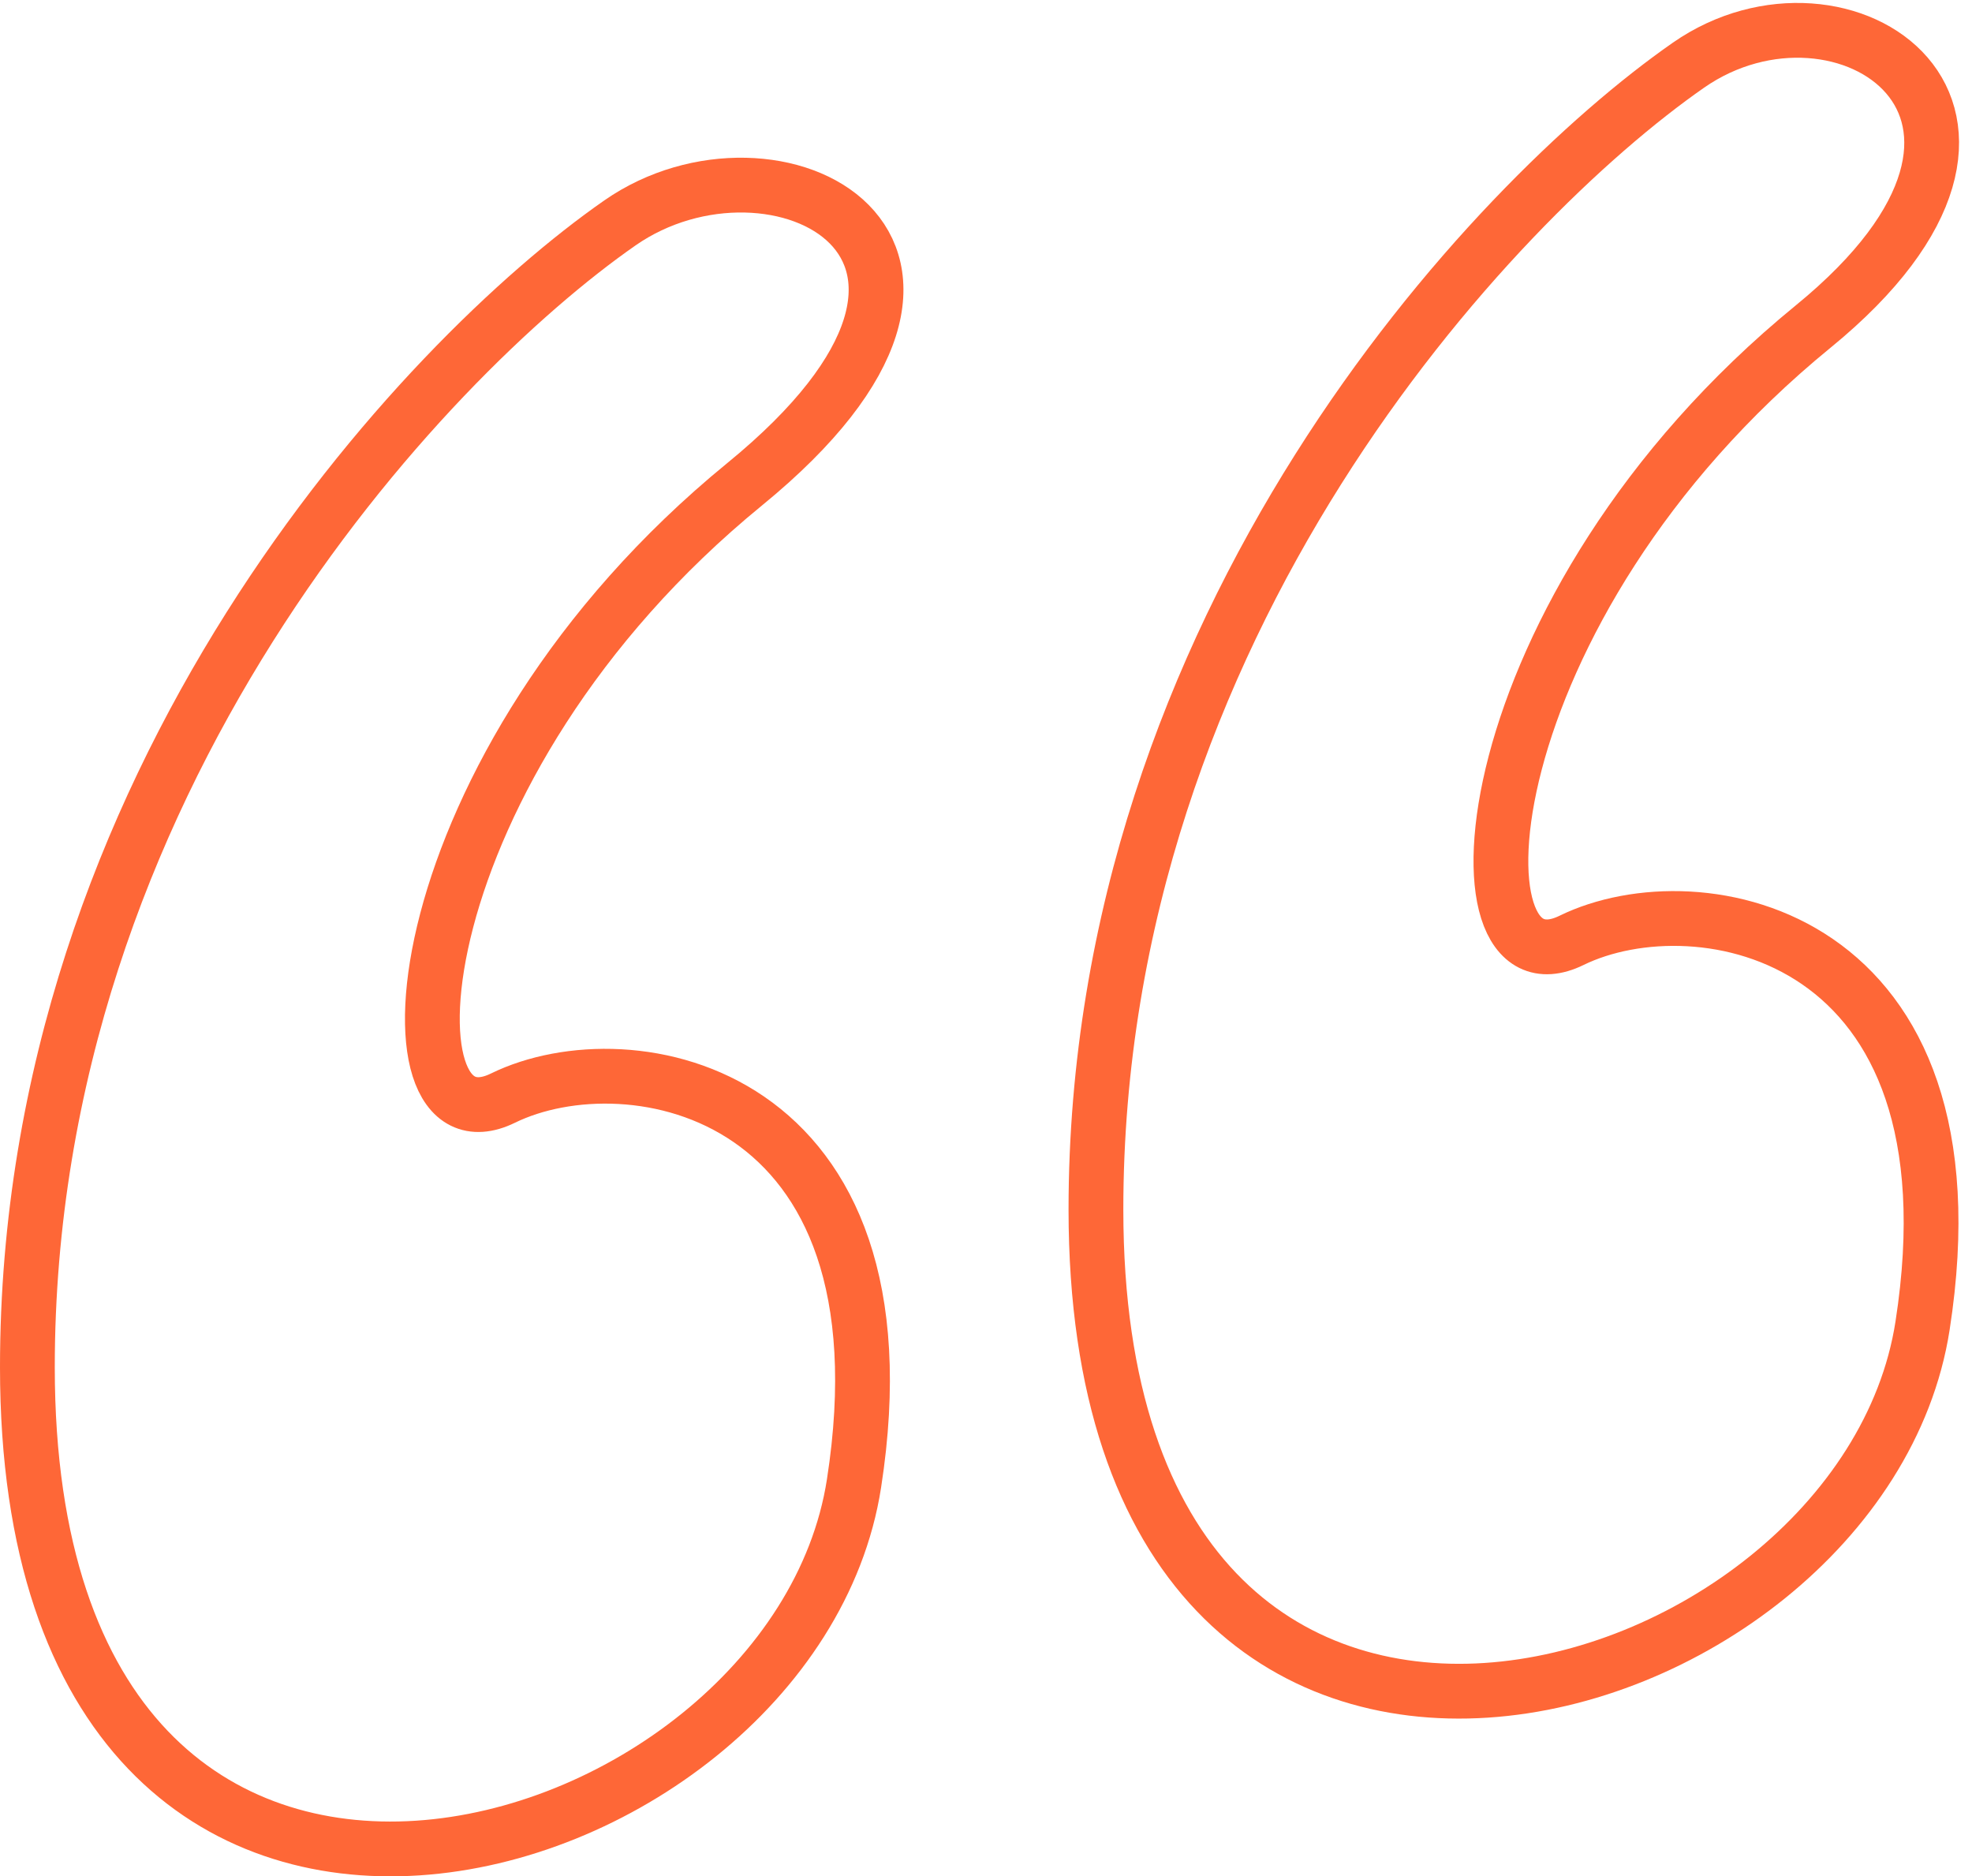
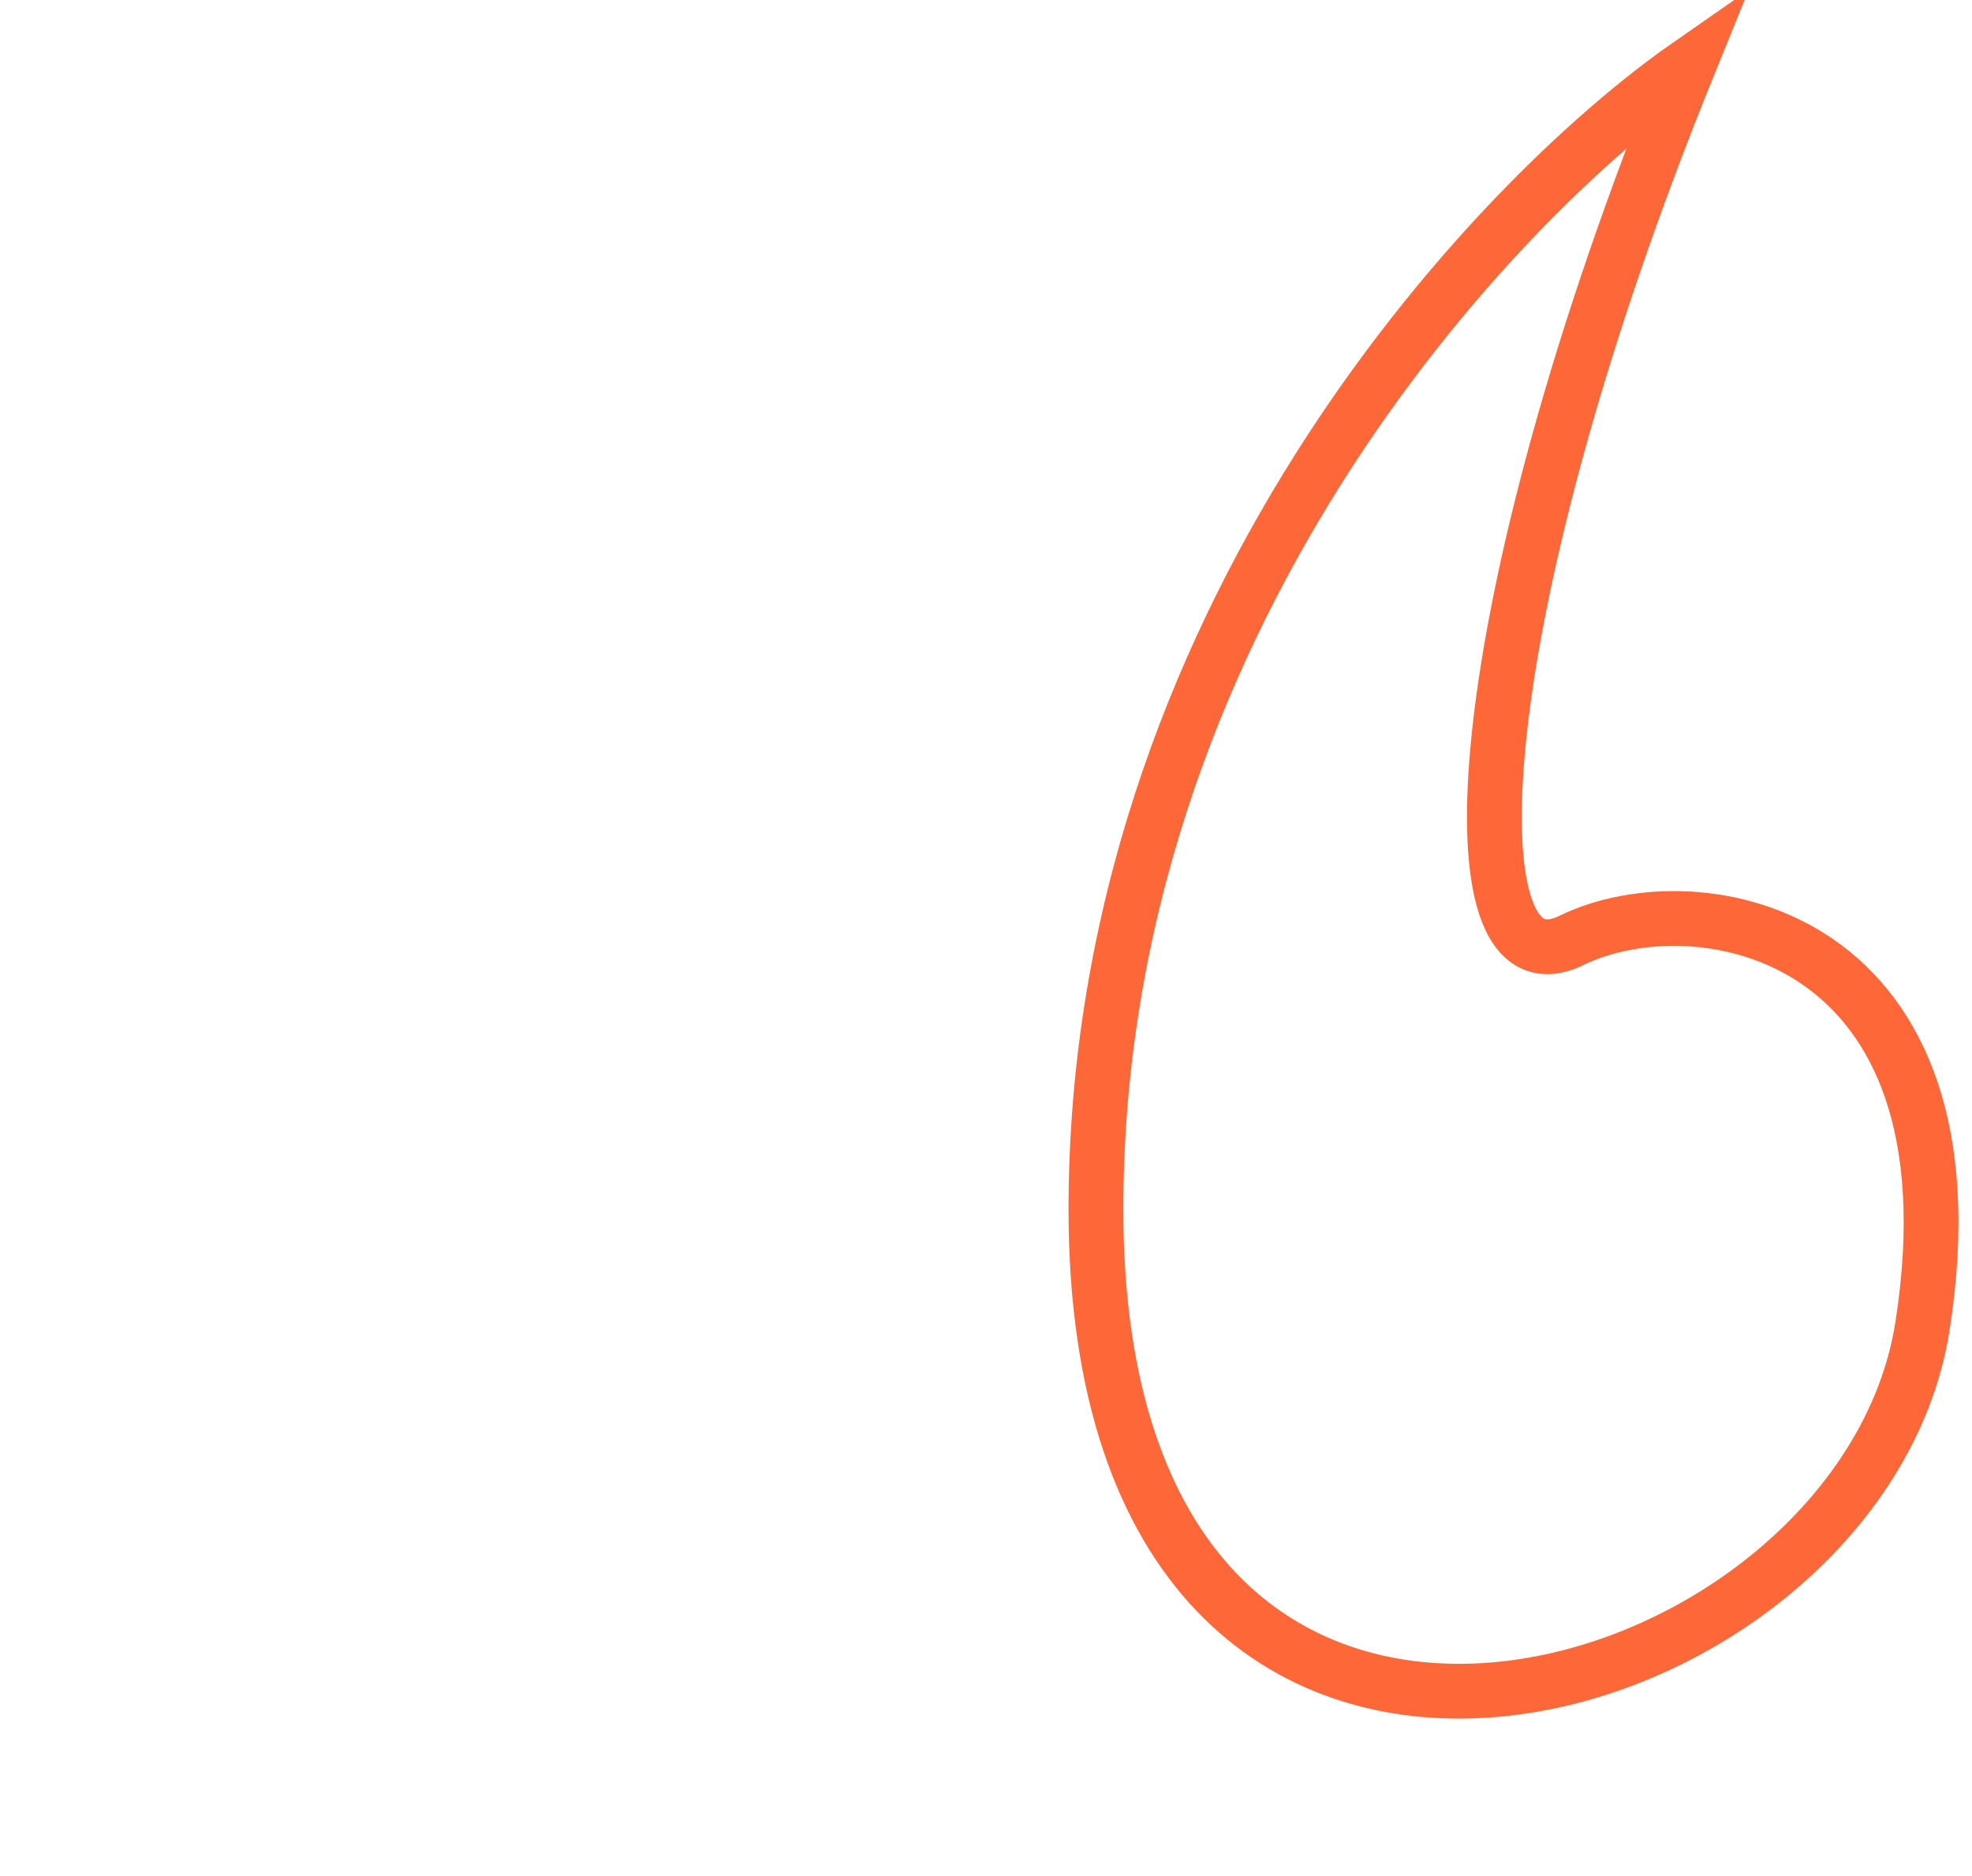
<svg xmlns="http://www.w3.org/2000/svg" width="144" height="137" viewBox="0 0 144 137" fill="none">
-   <path d="M2 99.832C2 57.076 30.85 26.31 45.275 16.271C56.479 8.475 75.665 17.963 54.378 35.355C29.129 55.984 27.489 84.7 36.732 80.175C45.975 75.651 66.842 79.472 62.361 108.316C57.879 137.159 2 153.277 2 99.832Z" stroke="#FE6737" stroke-width="4" />
-   <path d="M80.028 88.315C80.028 45.559 108.878 14.793 123.303 4.754C134.507 -3.042 151.566 8.186 132.406 23.838C107.157 44.467 105.517 73.183 114.76 68.658C124.003 64.134 144.871 67.955 140.389 96.799C135.908 125.642 80.028 141.76 80.028 88.315Z" stroke="#FE6737" stroke-width="4" />
+   <path d="M80.028 88.315C80.028 45.559 108.878 14.793 123.303 4.754C107.157 44.467 105.517 73.183 114.76 68.658C124.003 64.134 144.871 67.955 140.389 96.799C135.908 125.642 80.028 141.76 80.028 88.315Z" stroke="#FE6737" stroke-width="4" />
</svg>